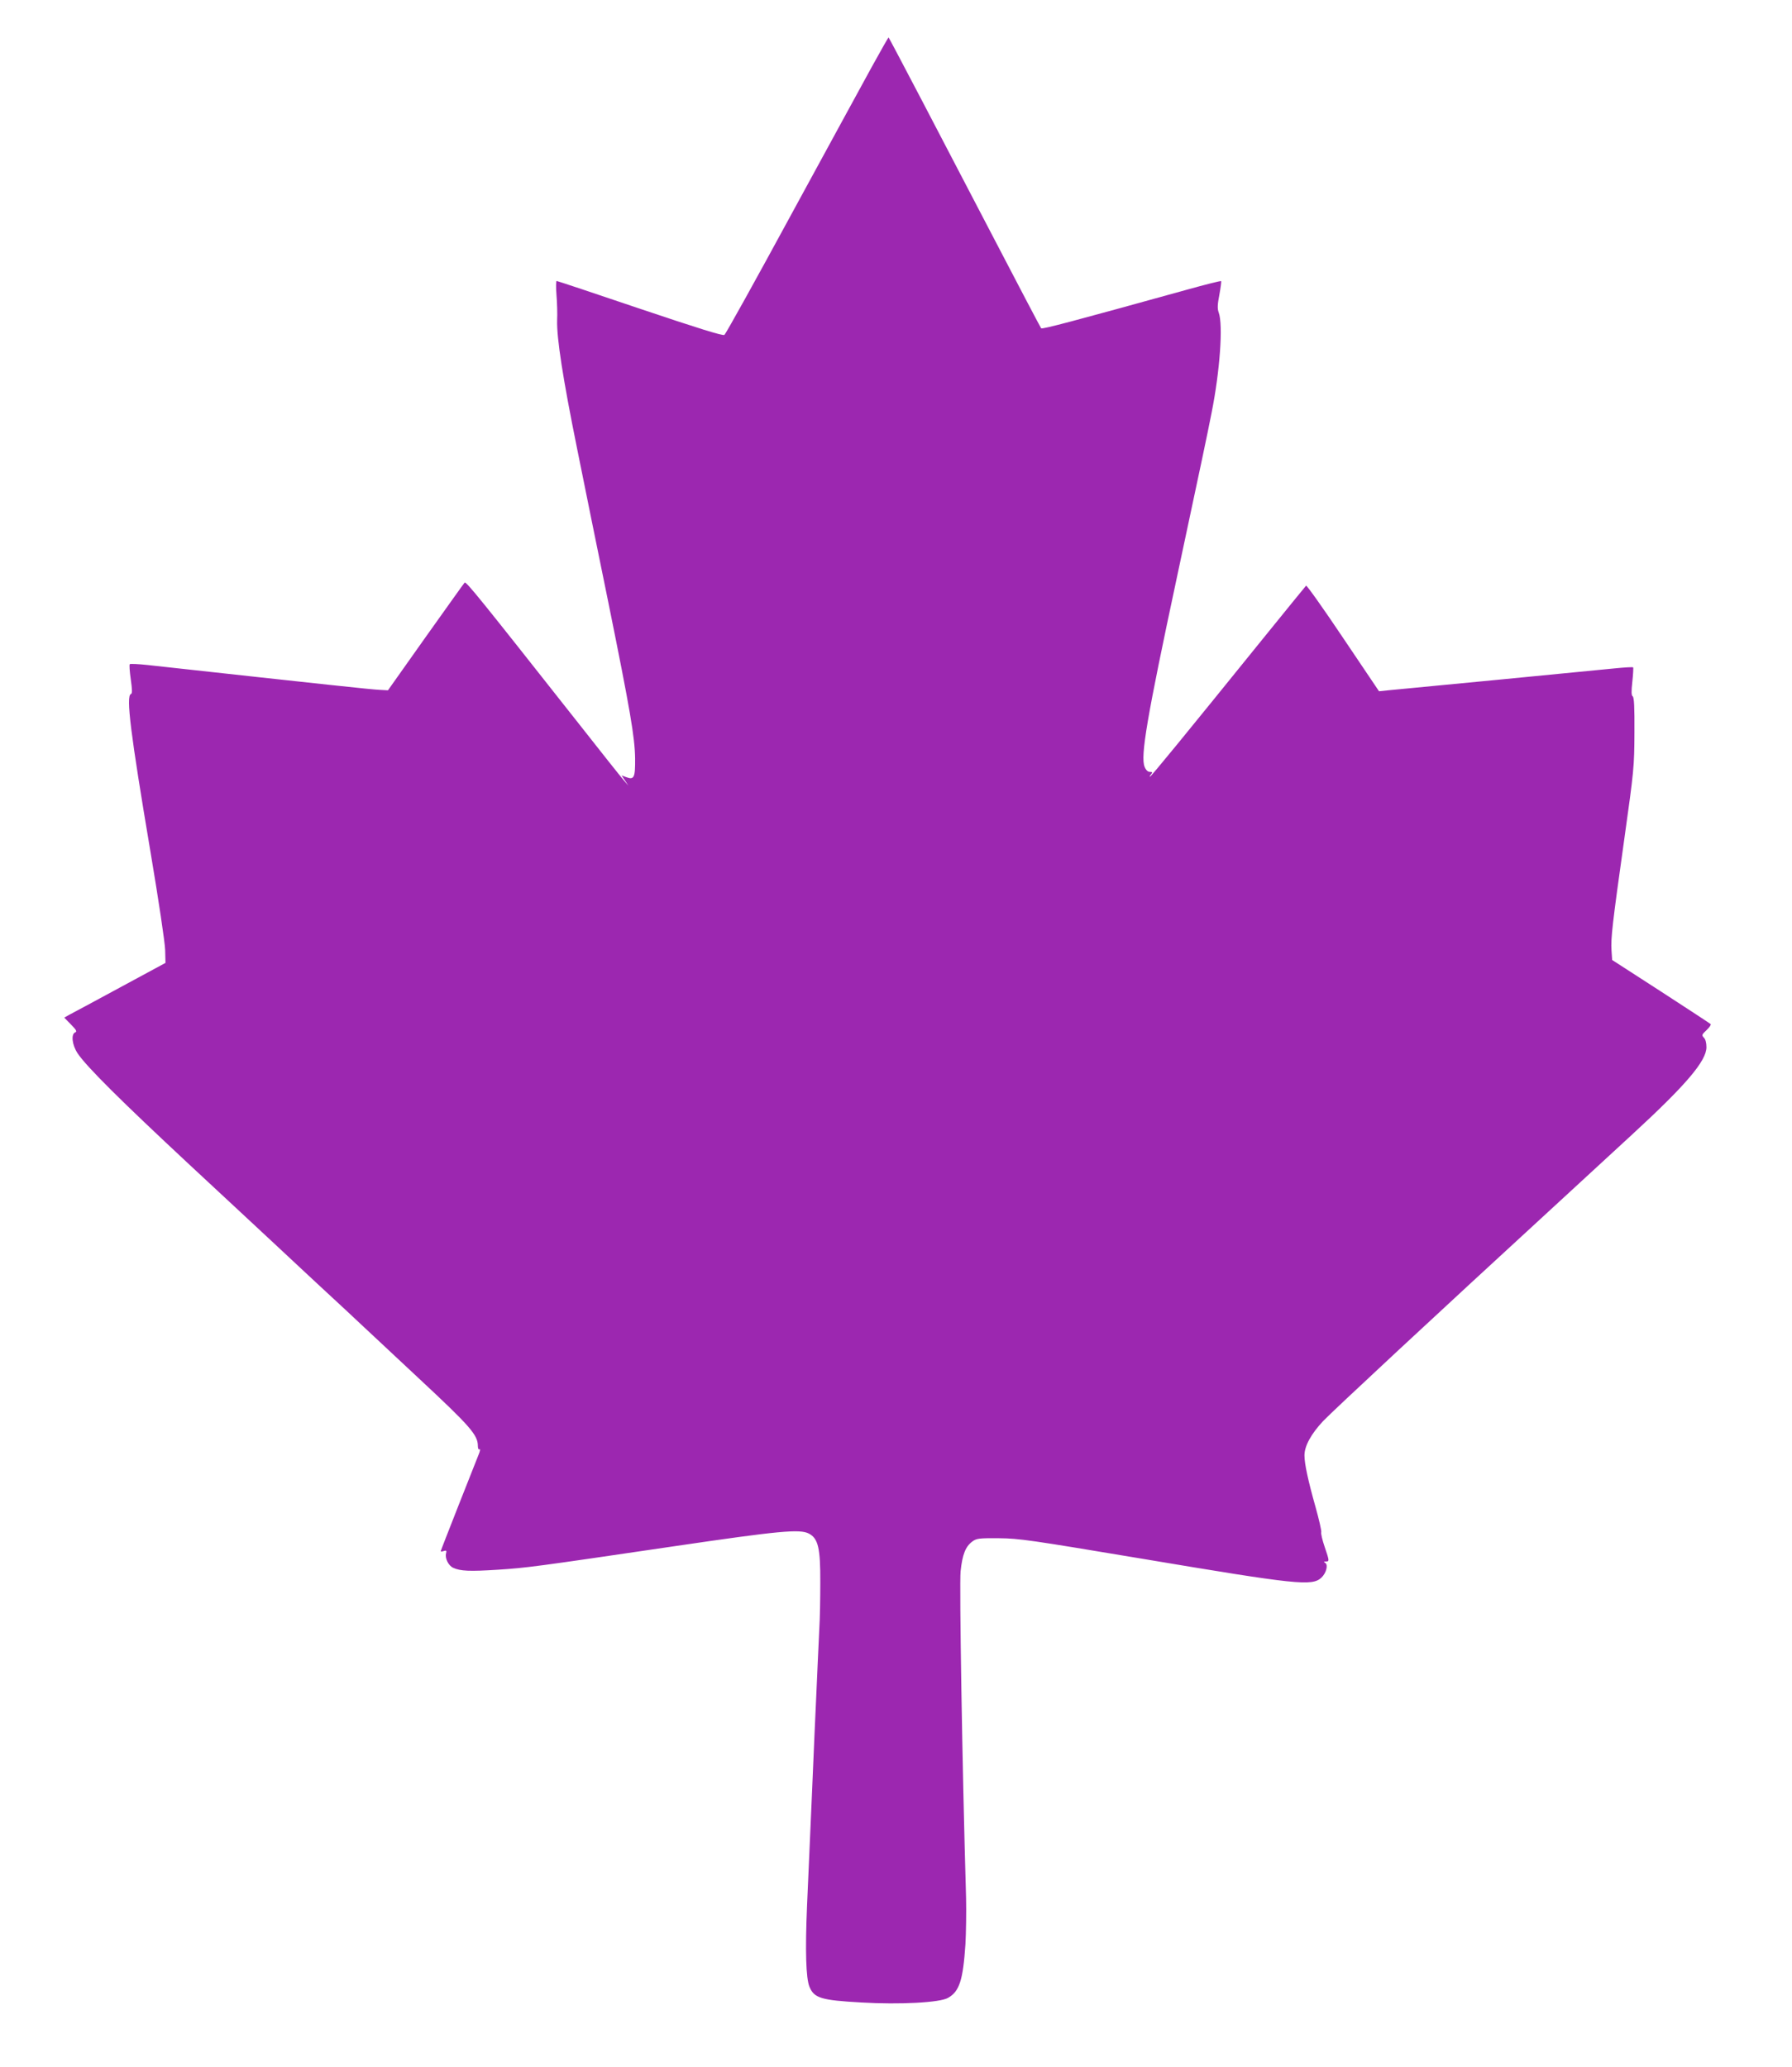
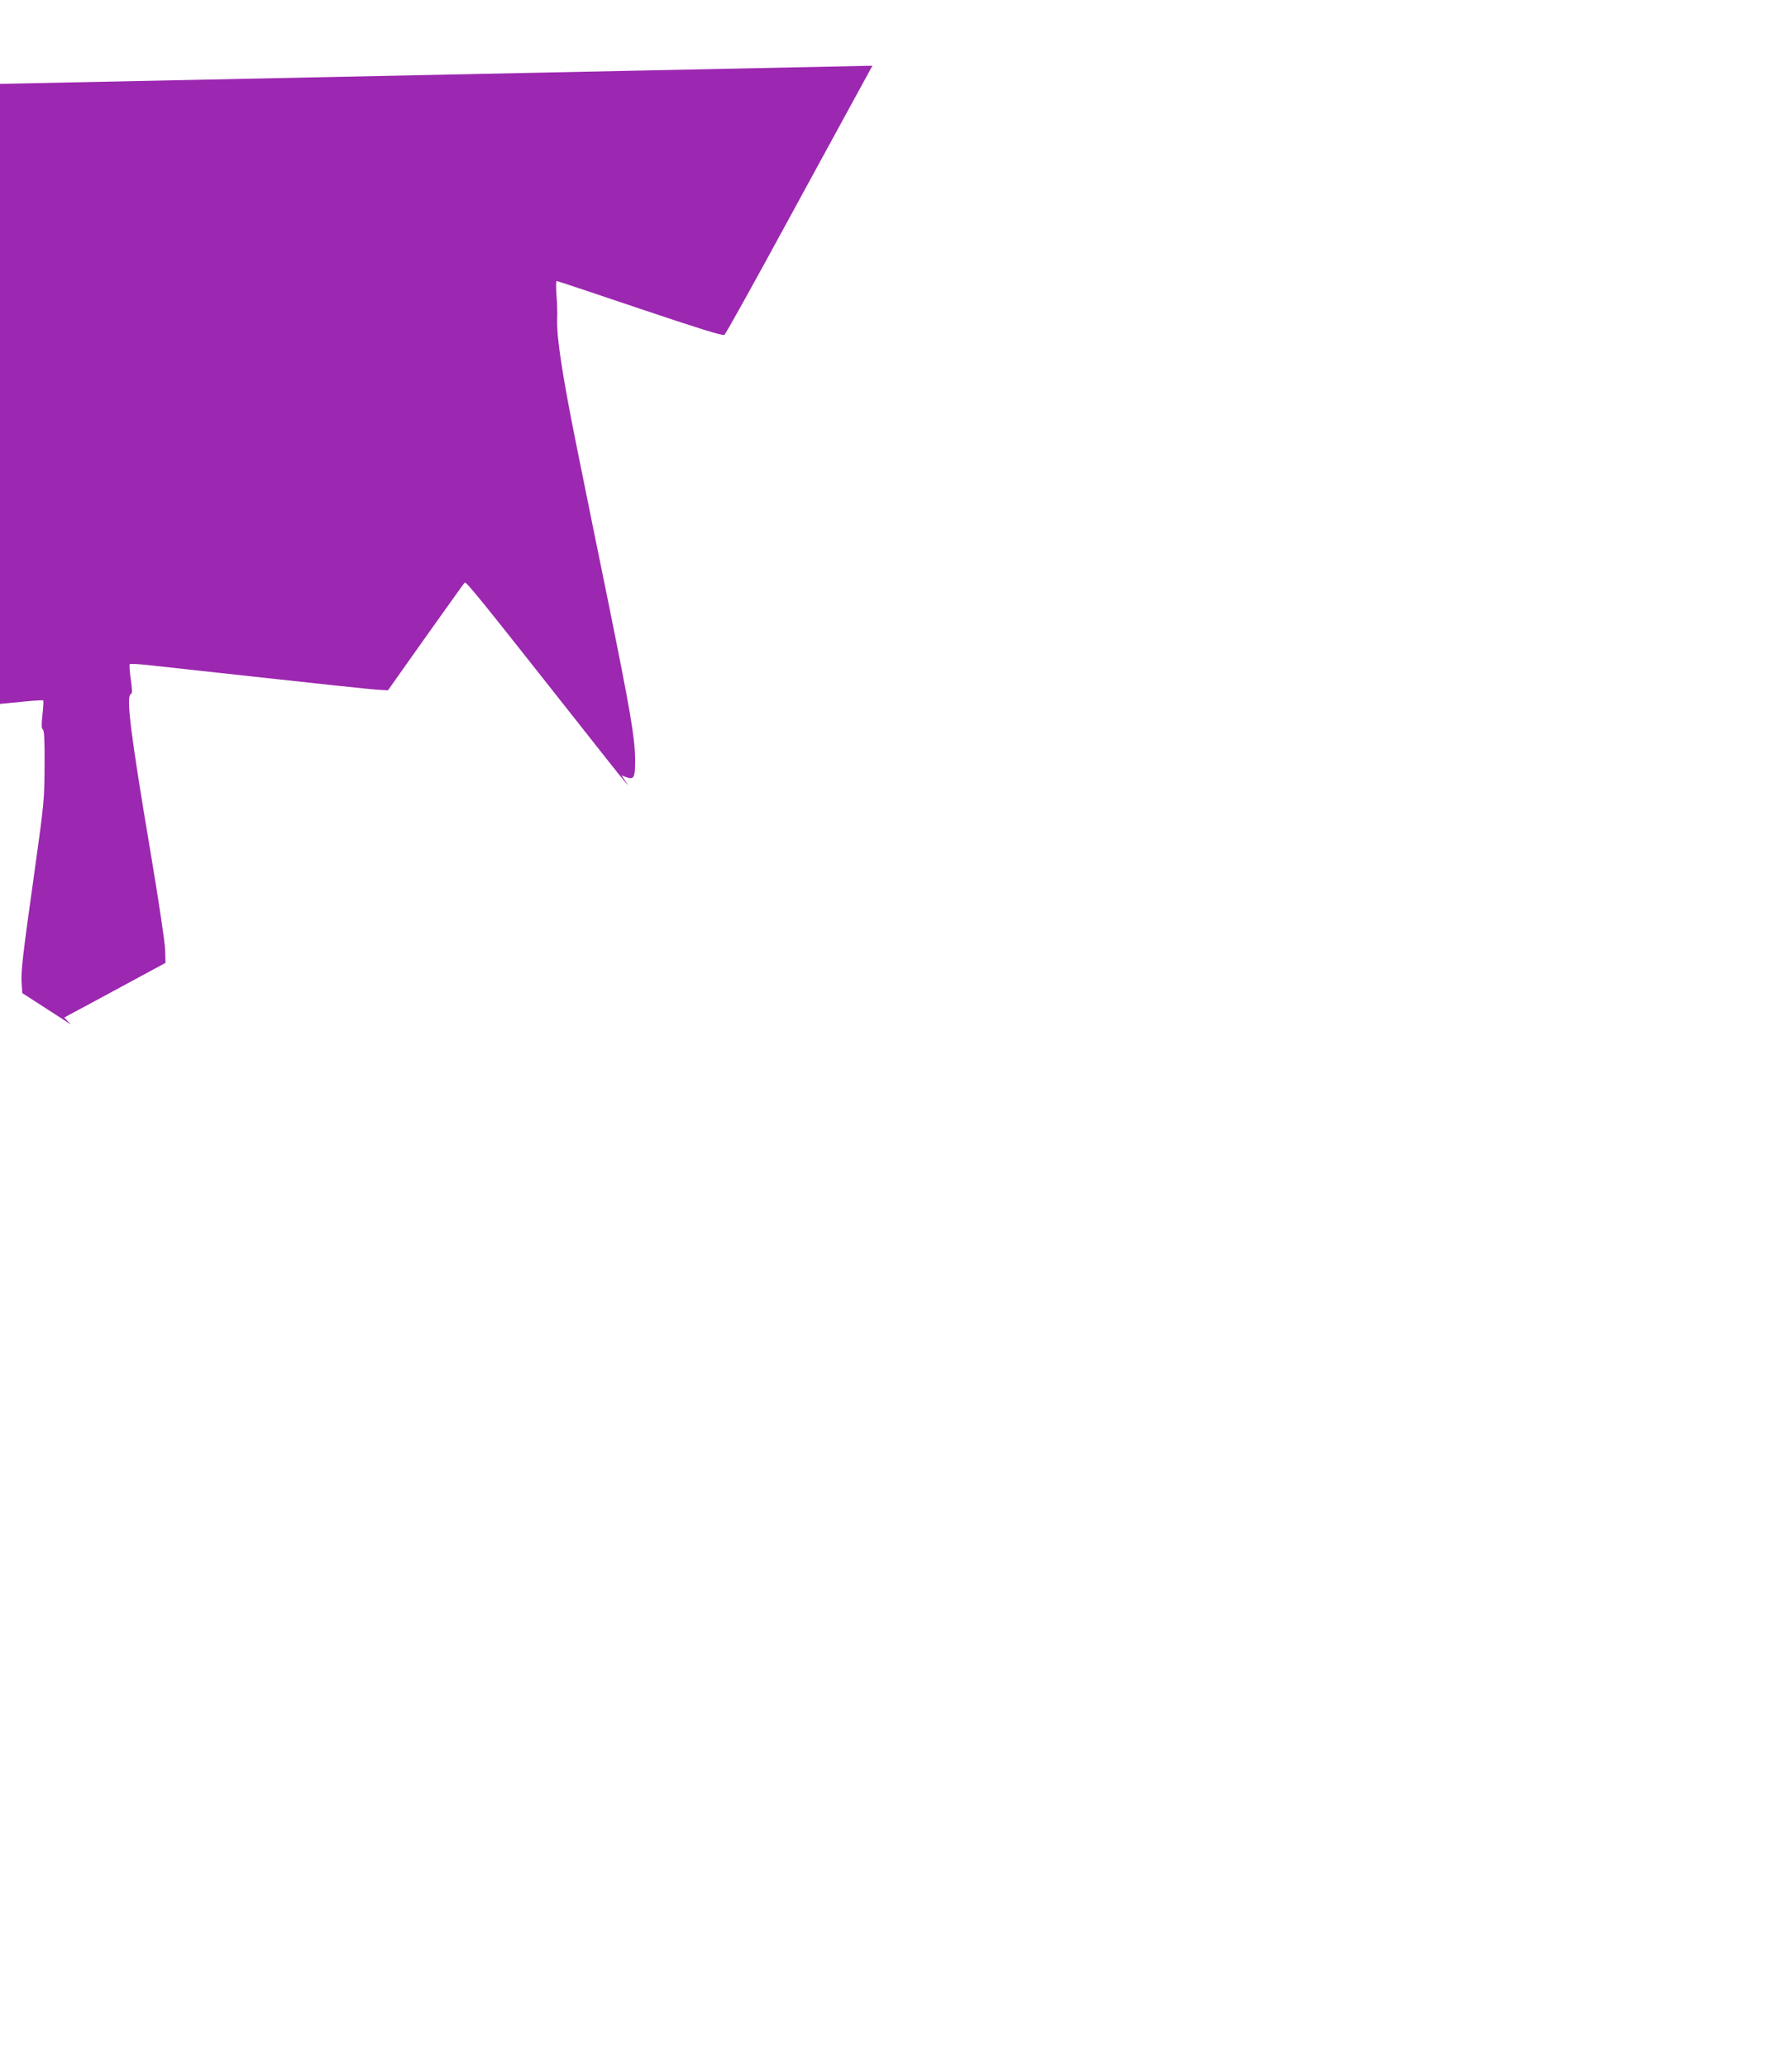
<svg xmlns="http://www.w3.org/2000/svg" version="1.0" width="1110pt" height="1280pt" viewBox="0 0 1110 1280" preserveAspectRatio="xMidYMid meet">
  <g transform="translate(0,1280) scale(0.1,-0.1)" fill="#9c27b0" stroke="none">
-     <path d="M5404 12393 c-54 -98 -279 -511 -501 -918 -221 -407 -408 -744 -416 -749 -10 -7 -169 43 -523 162 -280 95 -512 172 -516 172 -4 0 -5 -39 -1 -87 4 -49 6 -118 4 -156 -3 -111 35 -358 124 -797 46 -228 133 -658 194 -955 135 -666 163 -830 165 -962 1 -118 -6 -134 -54 -116 l-30 11 21 -31 21 -32 -26 30 c-15 17 -149 185 -298 375 -595 754 -681 861 -690 852 -5 -5 -113 -157 -242 -338 l-233 -329 -54 3 c-45 2 -301 29 -1437 154 -56 6 -105 8 -108 5 -4 -3 -1 -45 6 -94 9 -64 10 -88 1 -91 -32 -11 -2 -247 120 -971 52 -308 91 -570 92 -615 l2 -79 -285 -154 c-157 -85 -298 -161 -314 -169 l-28 -16 42 -43 c33 -33 38 -44 26 -48 -27 -11 -20 -77 14 -129 54 -82 271 -297 695 -692 231 -214 449 -418 485 -451 36 -34 169 -158 295 -275 127 -117 262 -243 300 -279 39 -36 190 -177 335 -313 323 -301 370 -354 370 -423 0 -15 4 -24 10 -20 6 4 4 -11 -5 -32 -8 -21 -64 -163 -125 -316 -60 -153 -110 -280 -110 -283 0 -3 9 -3 19 1 16 5 18 2 14 -15 -8 -30 15 -76 44 -89 45 -21 104 -23 276 -12 182 12 220 17 1097 146 647 95 774 107 830 78 58 -30 72 -90 71 -303 0 -96 -2 -224 -6 -285 -3 -60 -7 -157 -10 -215 -3 -58 -7 -159 -10 -225 -3 -66 -15 -322 -25 -570 -11 -247 -25 -565 -31 -705 -12 -279 -7 -451 15 -504 29 -70 72 -83 321 -97 237 -14 488 -1 538 29 70 40 92 109 107 331 4 71 6 201 4 288 -24 816 -42 1940 -34 2022 11 105 31 154 73 185 26 19 42 21 165 20 126 -1 198 -12 887 -127 960 -161 1052 -171 1110 -117 30 28 43 79 24 91 -11 7 -10 9 4 9 22 0 22 3 -8 91 -14 41 -24 82 -21 91 2 9 -14 79 -35 154 -46 163 -69 269 -69 321 0 58 41 133 116 213 58 61 719 676 1414 1314 157 145 378 348 505 465 329 303 455 451 455 536 0 27 -6 50 -16 59 -14 15 -13 19 16 46 18 17 30 34 26 38 -4 4 -143 95 -308 202 l-302 195 -4 59 c-5 75 5 162 80 696 59 420 61 443 62 653 1 156 -2 220 -11 225 -8 5 -9 29 -2 91 5 46 7 86 5 88 -2 3 -53 0 -113 -6 -59 -6 -387 -38 -728 -71 -341 -33 -646 -62 -677 -65 l-56 -6 -223 331 c-122 182 -225 327 -229 323 -4 -4 -126 -154 -271 -333 -490 -606 -690 -850 -696 -850 -3 0 0 7 7 15 10 12 9 15 -8 15 -12 0 -24 11 -32 31 -27 64 14 304 200 1174 162 760 182 853 215 1020 51 255 72 543 44 619 -9 24 -8 50 4 111 8 44 13 82 11 84 -2 3 -97 -21 -212 -53 -711 -197 -896 -246 -903 -239 -4 5 -143 269 -309 588 -290 557 -630 1207 -636 1213 -1 2 -46 -77 -100 -175z" />
+     <path d="M5404 12393 c-54 -98 -279 -511 -501 -918 -221 -407 -408 -744 -416 -749 -10 -7 -169 43 -523 162 -280 95 -512 172 -516 172 -4 0 -5 -39 -1 -87 4 -49 6 -118 4 -156 -3 -111 35 -358 124 -797 46 -228 133 -658 194 -955 135 -666 163 -830 165 -962 1 -118 -6 -134 -54 -116 l-30 11 21 -31 21 -32 -26 30 c-15 17 -149 185 -298 375 -595 754 -681 861 -690 852 -5 -5 -113 -157 -242 -338 l-233 -329 -54 3 c-45 2 -301 29 -1437 154 -56 6 -105 8 -108 5 -4 -3 -1 -45 6 -94 9 -64 10 -88 1 -91 -32 -11 -2 -247 120 -971 52 -308 91 -570 92 -615 l2 -79 -285 -154 c-157 -85 -298 -161 -314 -169 l-28 -16 42 -43 l-302 195 -4 59 c-5 75 5 162 80 696 59 420 61 443 62 653 1 156 -2 220 -11 225 -8 5 -9 29 -2 91 5 46 7 86 5 88 -2 3 -53 0 -113 -6 -59 -6 -387 -38 -728 -71 -341 -33 -646 -62 -677 -65 l-56 -6 -223 331 c-122 182 -225 327 -229 323 -4 -4 -126 -154 -271 -333 -490 -606 -690 -850 -696 -850 -3 0 0 7 7 15 10 12 9 15 -8 15 -12 0 -24 11 -32 31 -27 64 14 304 200 1174 162 760 182 853 215 1020 51 255 72 543 44 619 -9 24 -8 50 4 111 8 44 13 82 11 84 -2 3 -97 -21 -212 -53 -711 -197 -896 -246 -903 -239 -4 5 -143 269 -309 588 -290 557 -630 1207 -636 1213 -1 2 -46 -77 -100 -175z" />
  </g>
</svg>